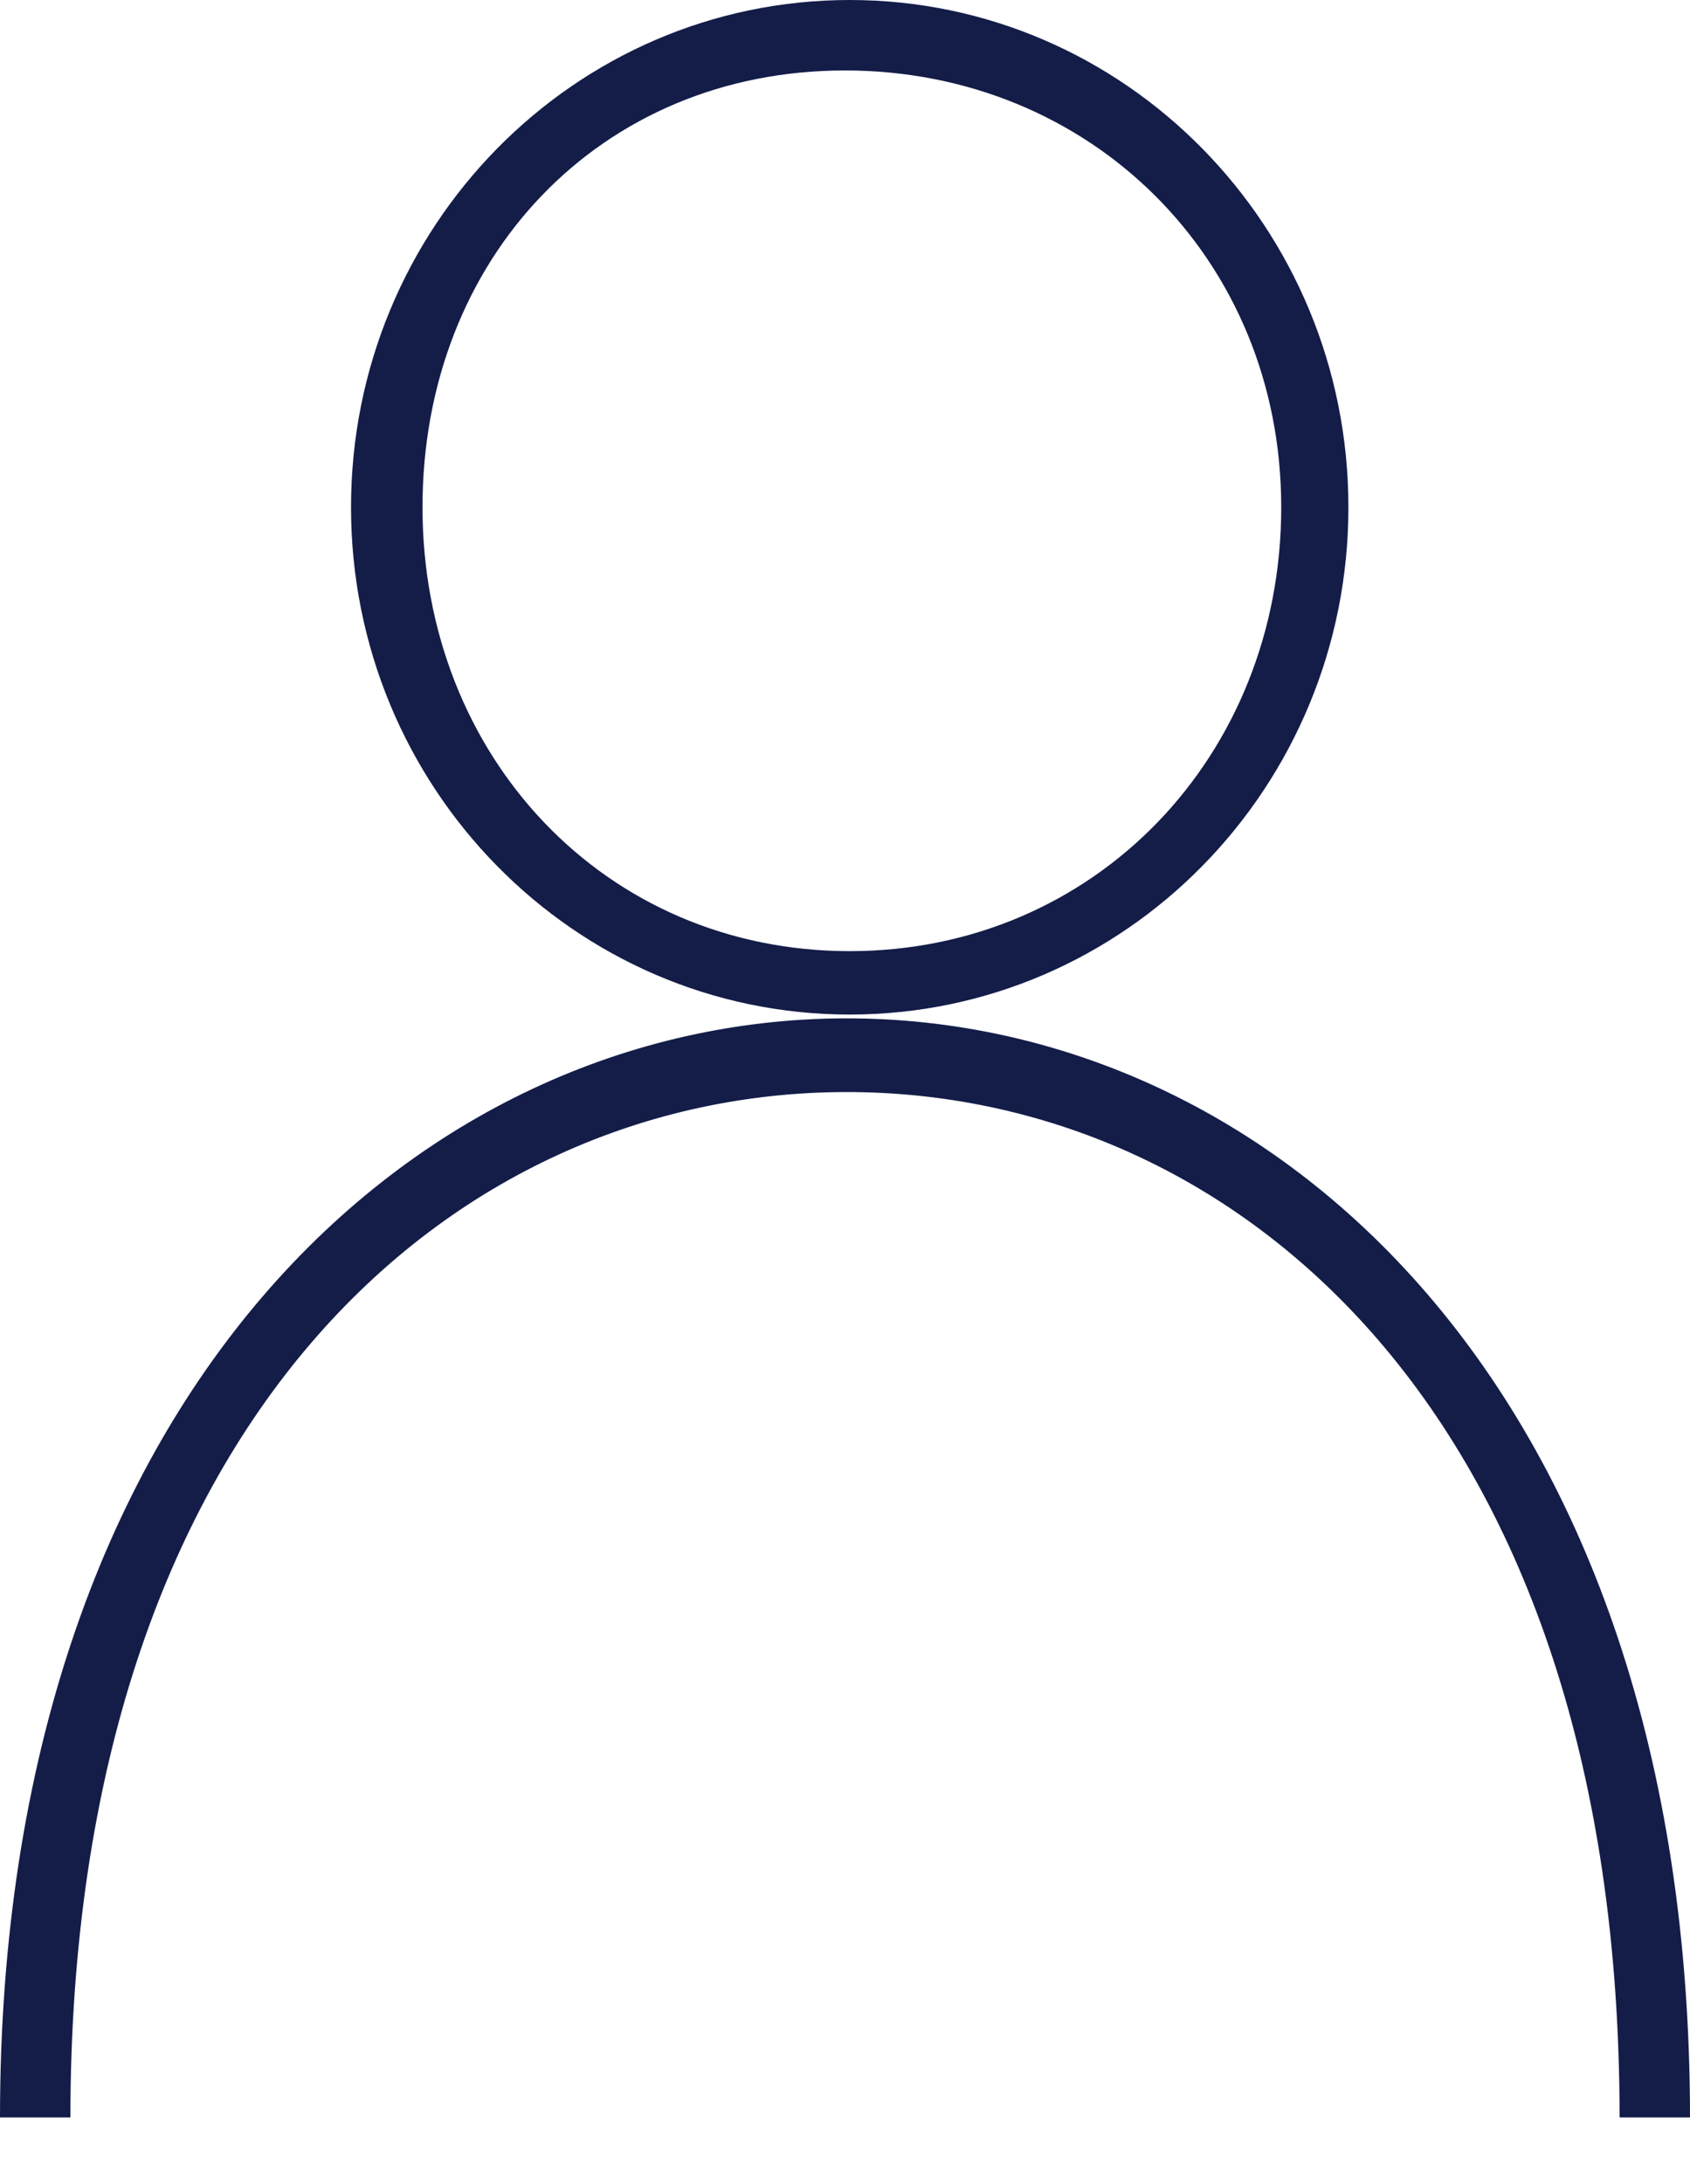
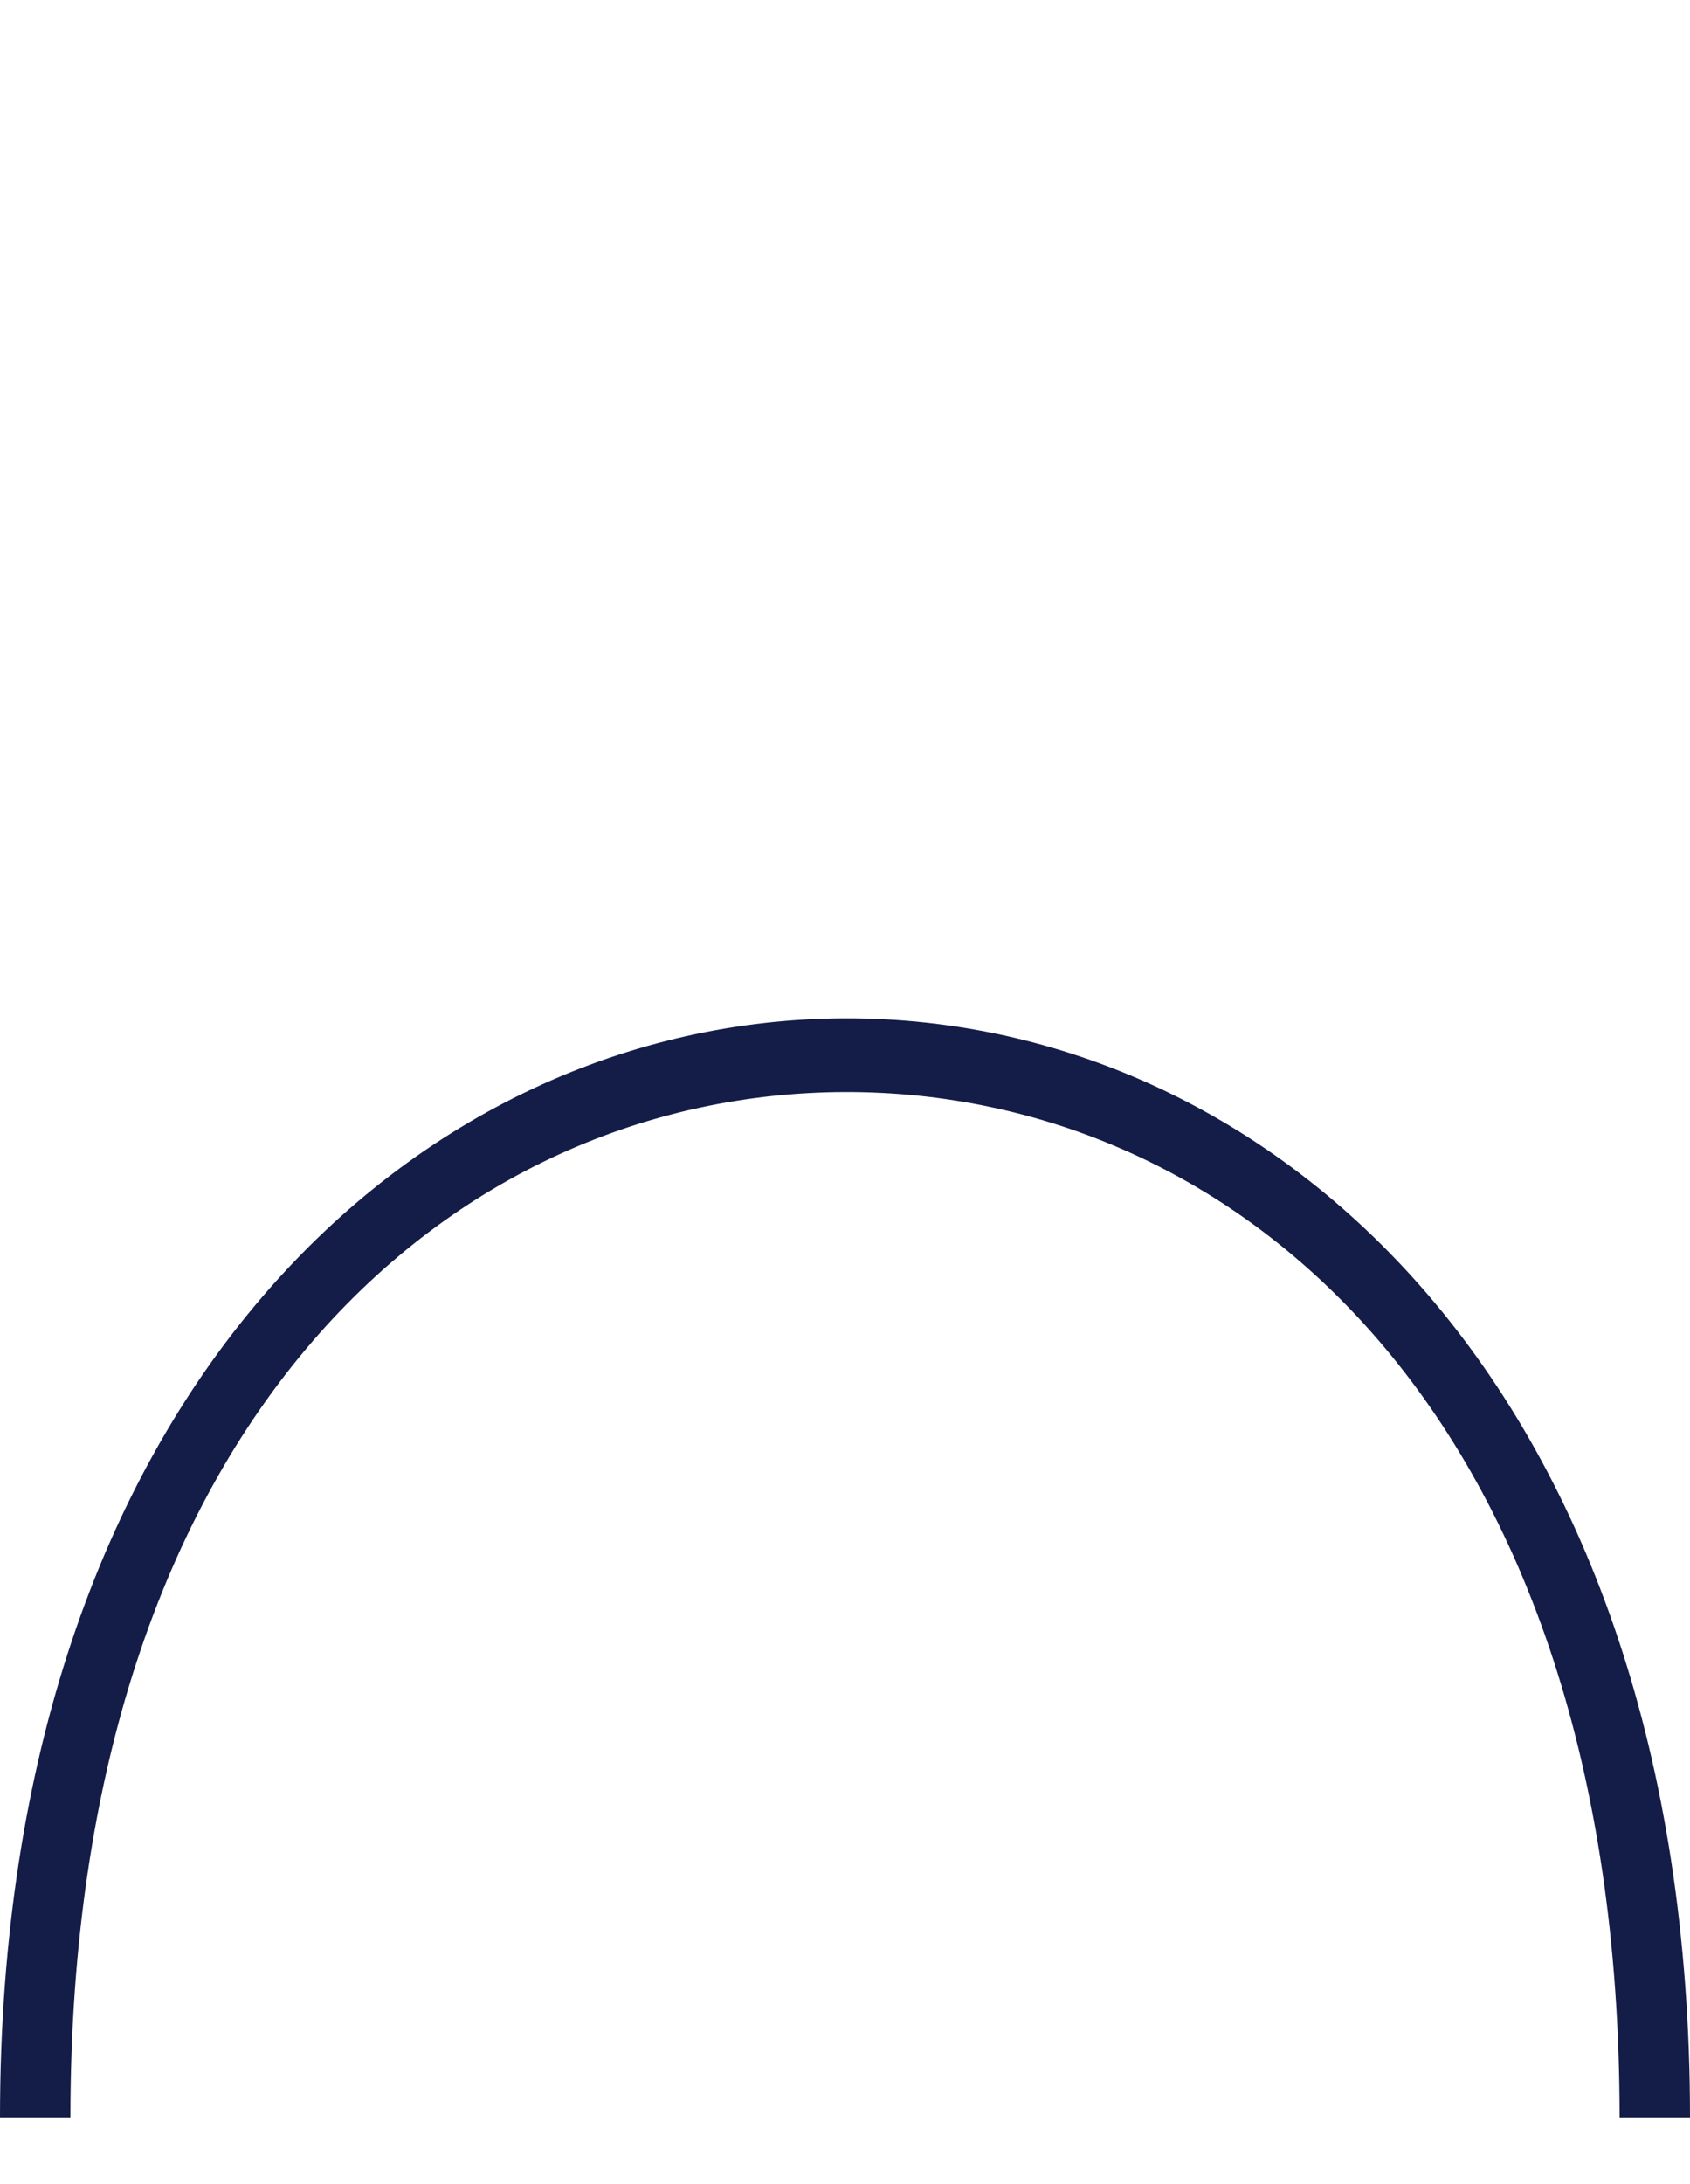
<svg xmlns="http://www.w3.org/2000/svg" width="24" height="31" viewBox="0 0 24 31" fill="none">
-   <path fill-rule="evenodd" clip-rule="evenodd" d="M12.067 13.5C15.543 13.5 18.195 10.735 18.195 7.2C18.195 3.665 15.476 1 11.999 1C8.522 1 6 3.665 6 7.2C6 10.735 8.59 13.5 12.067 13.5ZM12.067 14.4C15.978 14.4 19.149 11.176 19.149 7.2C19.149 3.224 15.978 0 12.067 0C8.155 0 4.985 3.224 4.985 7.2C4.985 11.176 8.155 14.4 12.067 14.4Z" fill="#141D48" />
  <path fill-rule="evenodd" clip-rule="evenodd" d="M11.999 15.5C6.46 15.514 1 20.119 1 30.054H0C0 19.782 5.931 14.47 11.999 14.454C18.069 14.438 24 19.723 24 30.054H23C23 20.058 17.536 15.486 11.999 15.5Z" fill="#141D48" />
</svg>